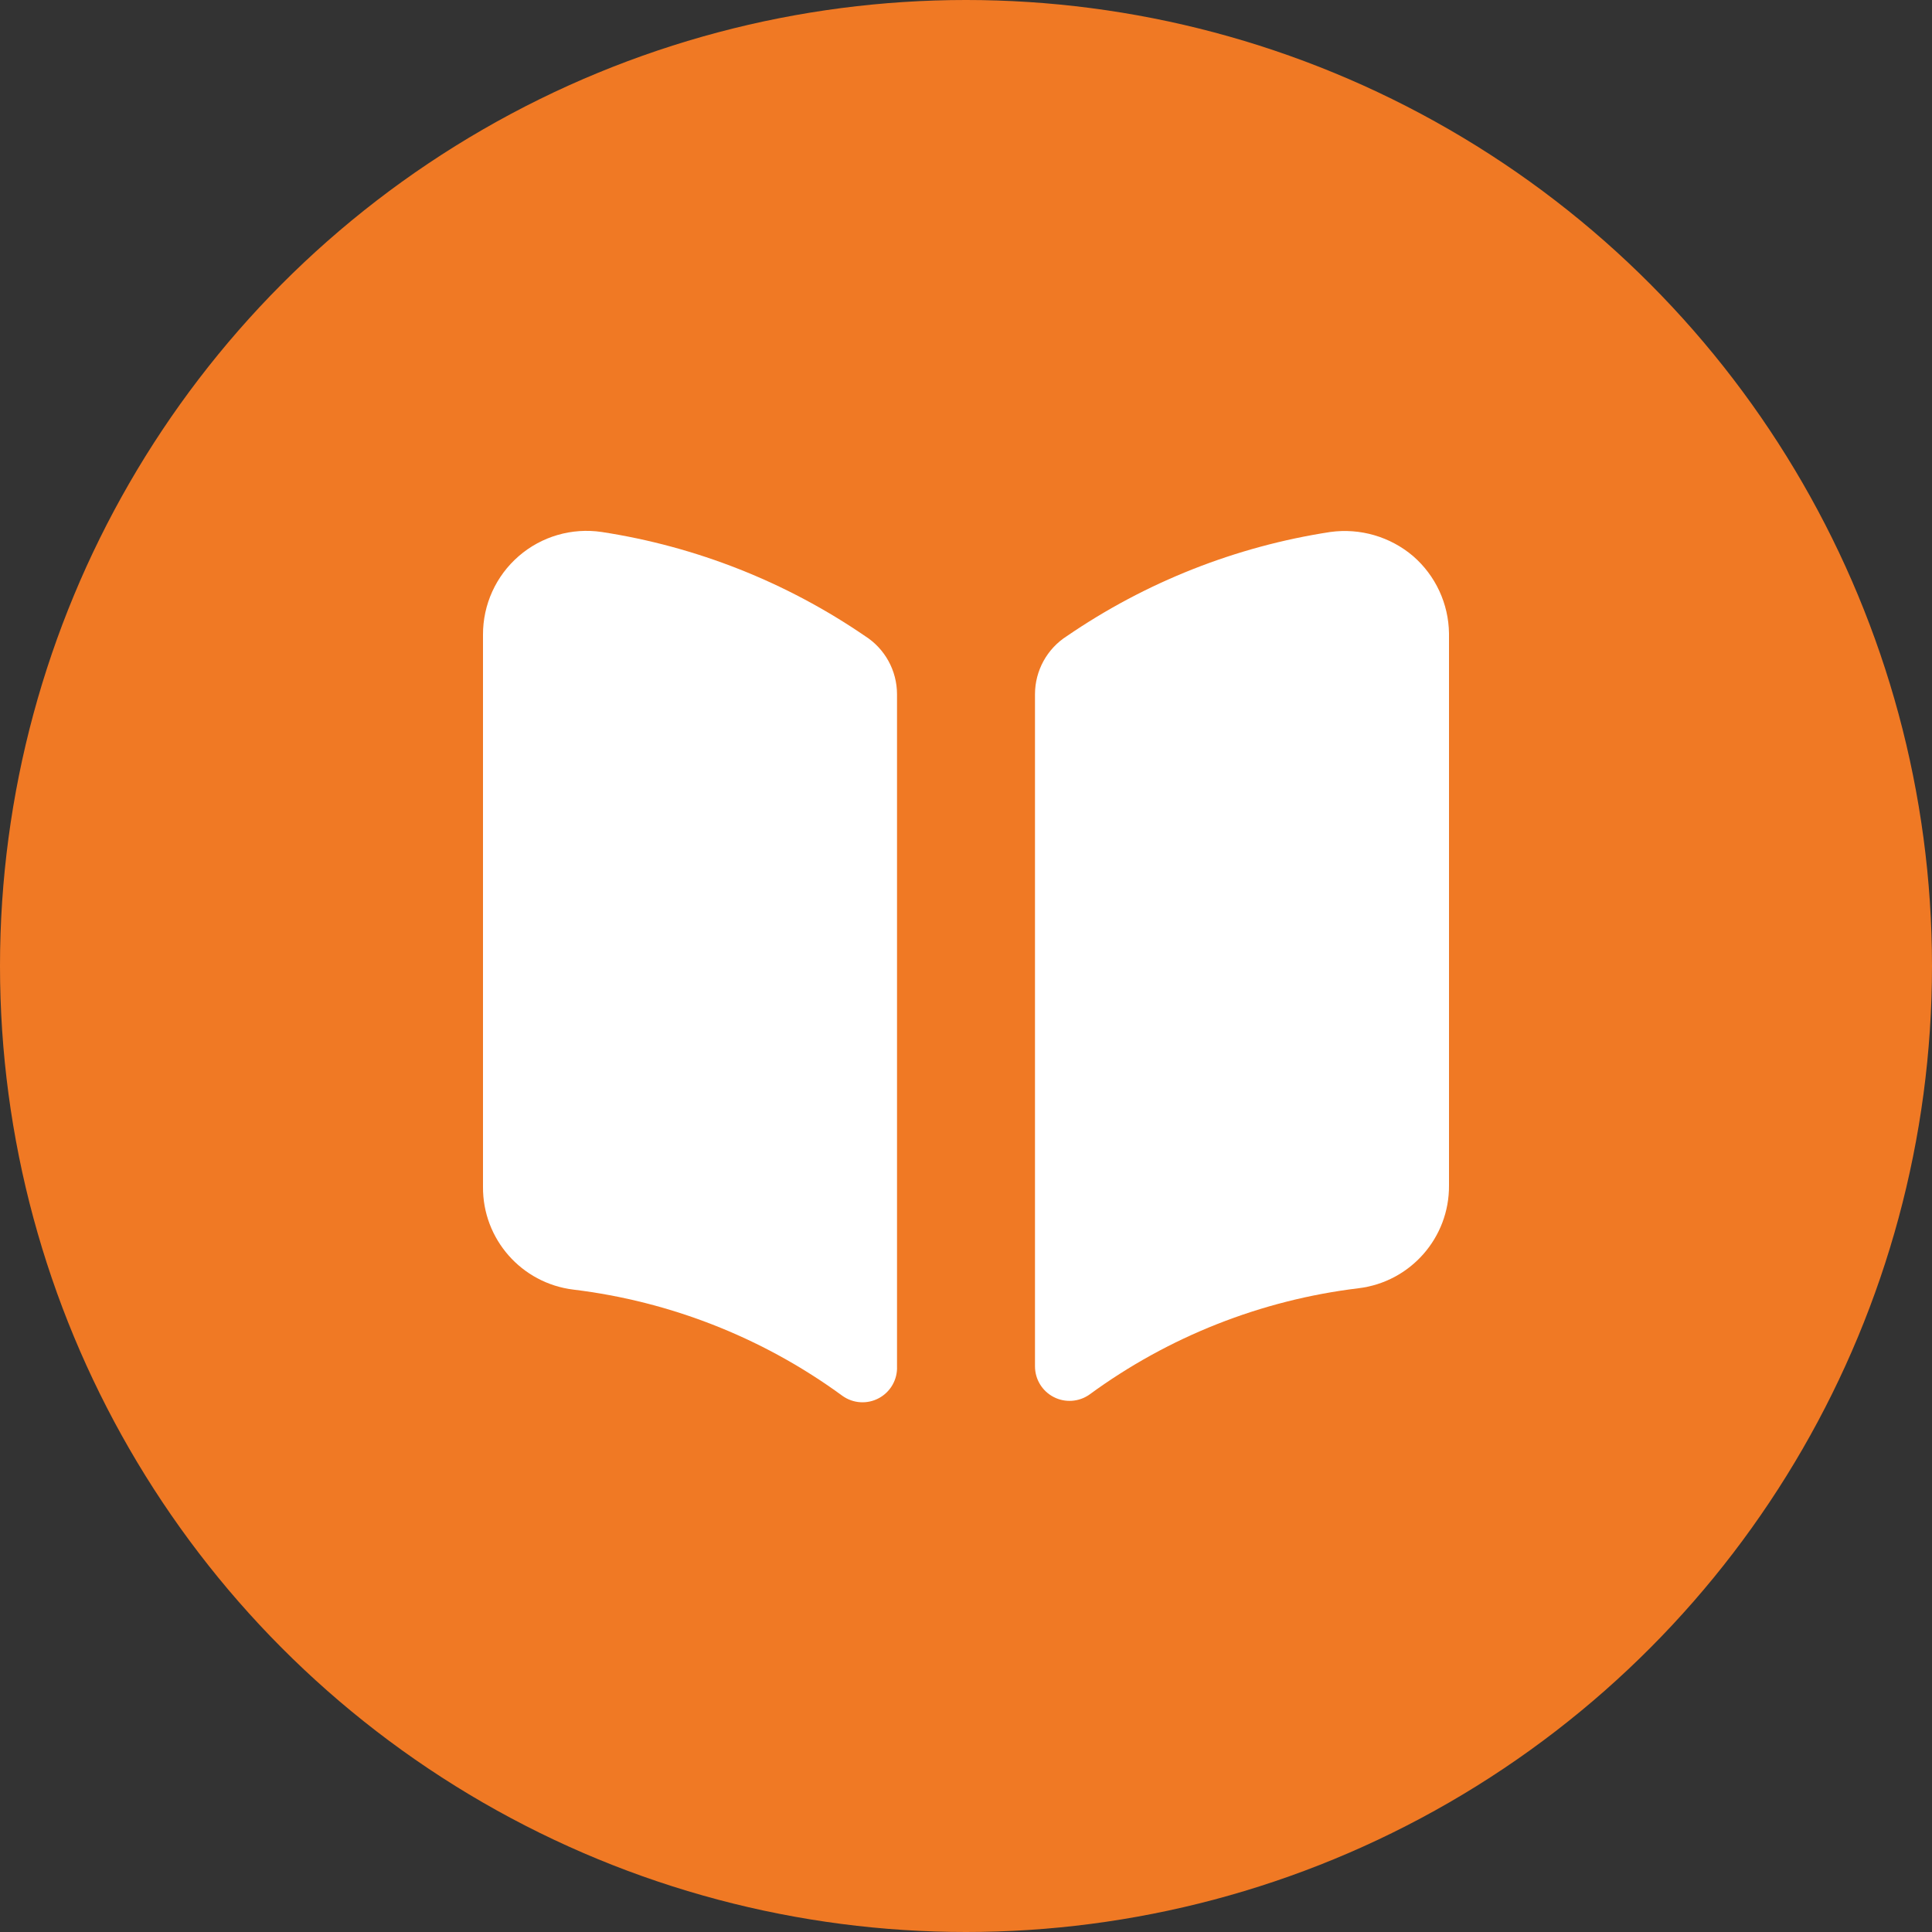
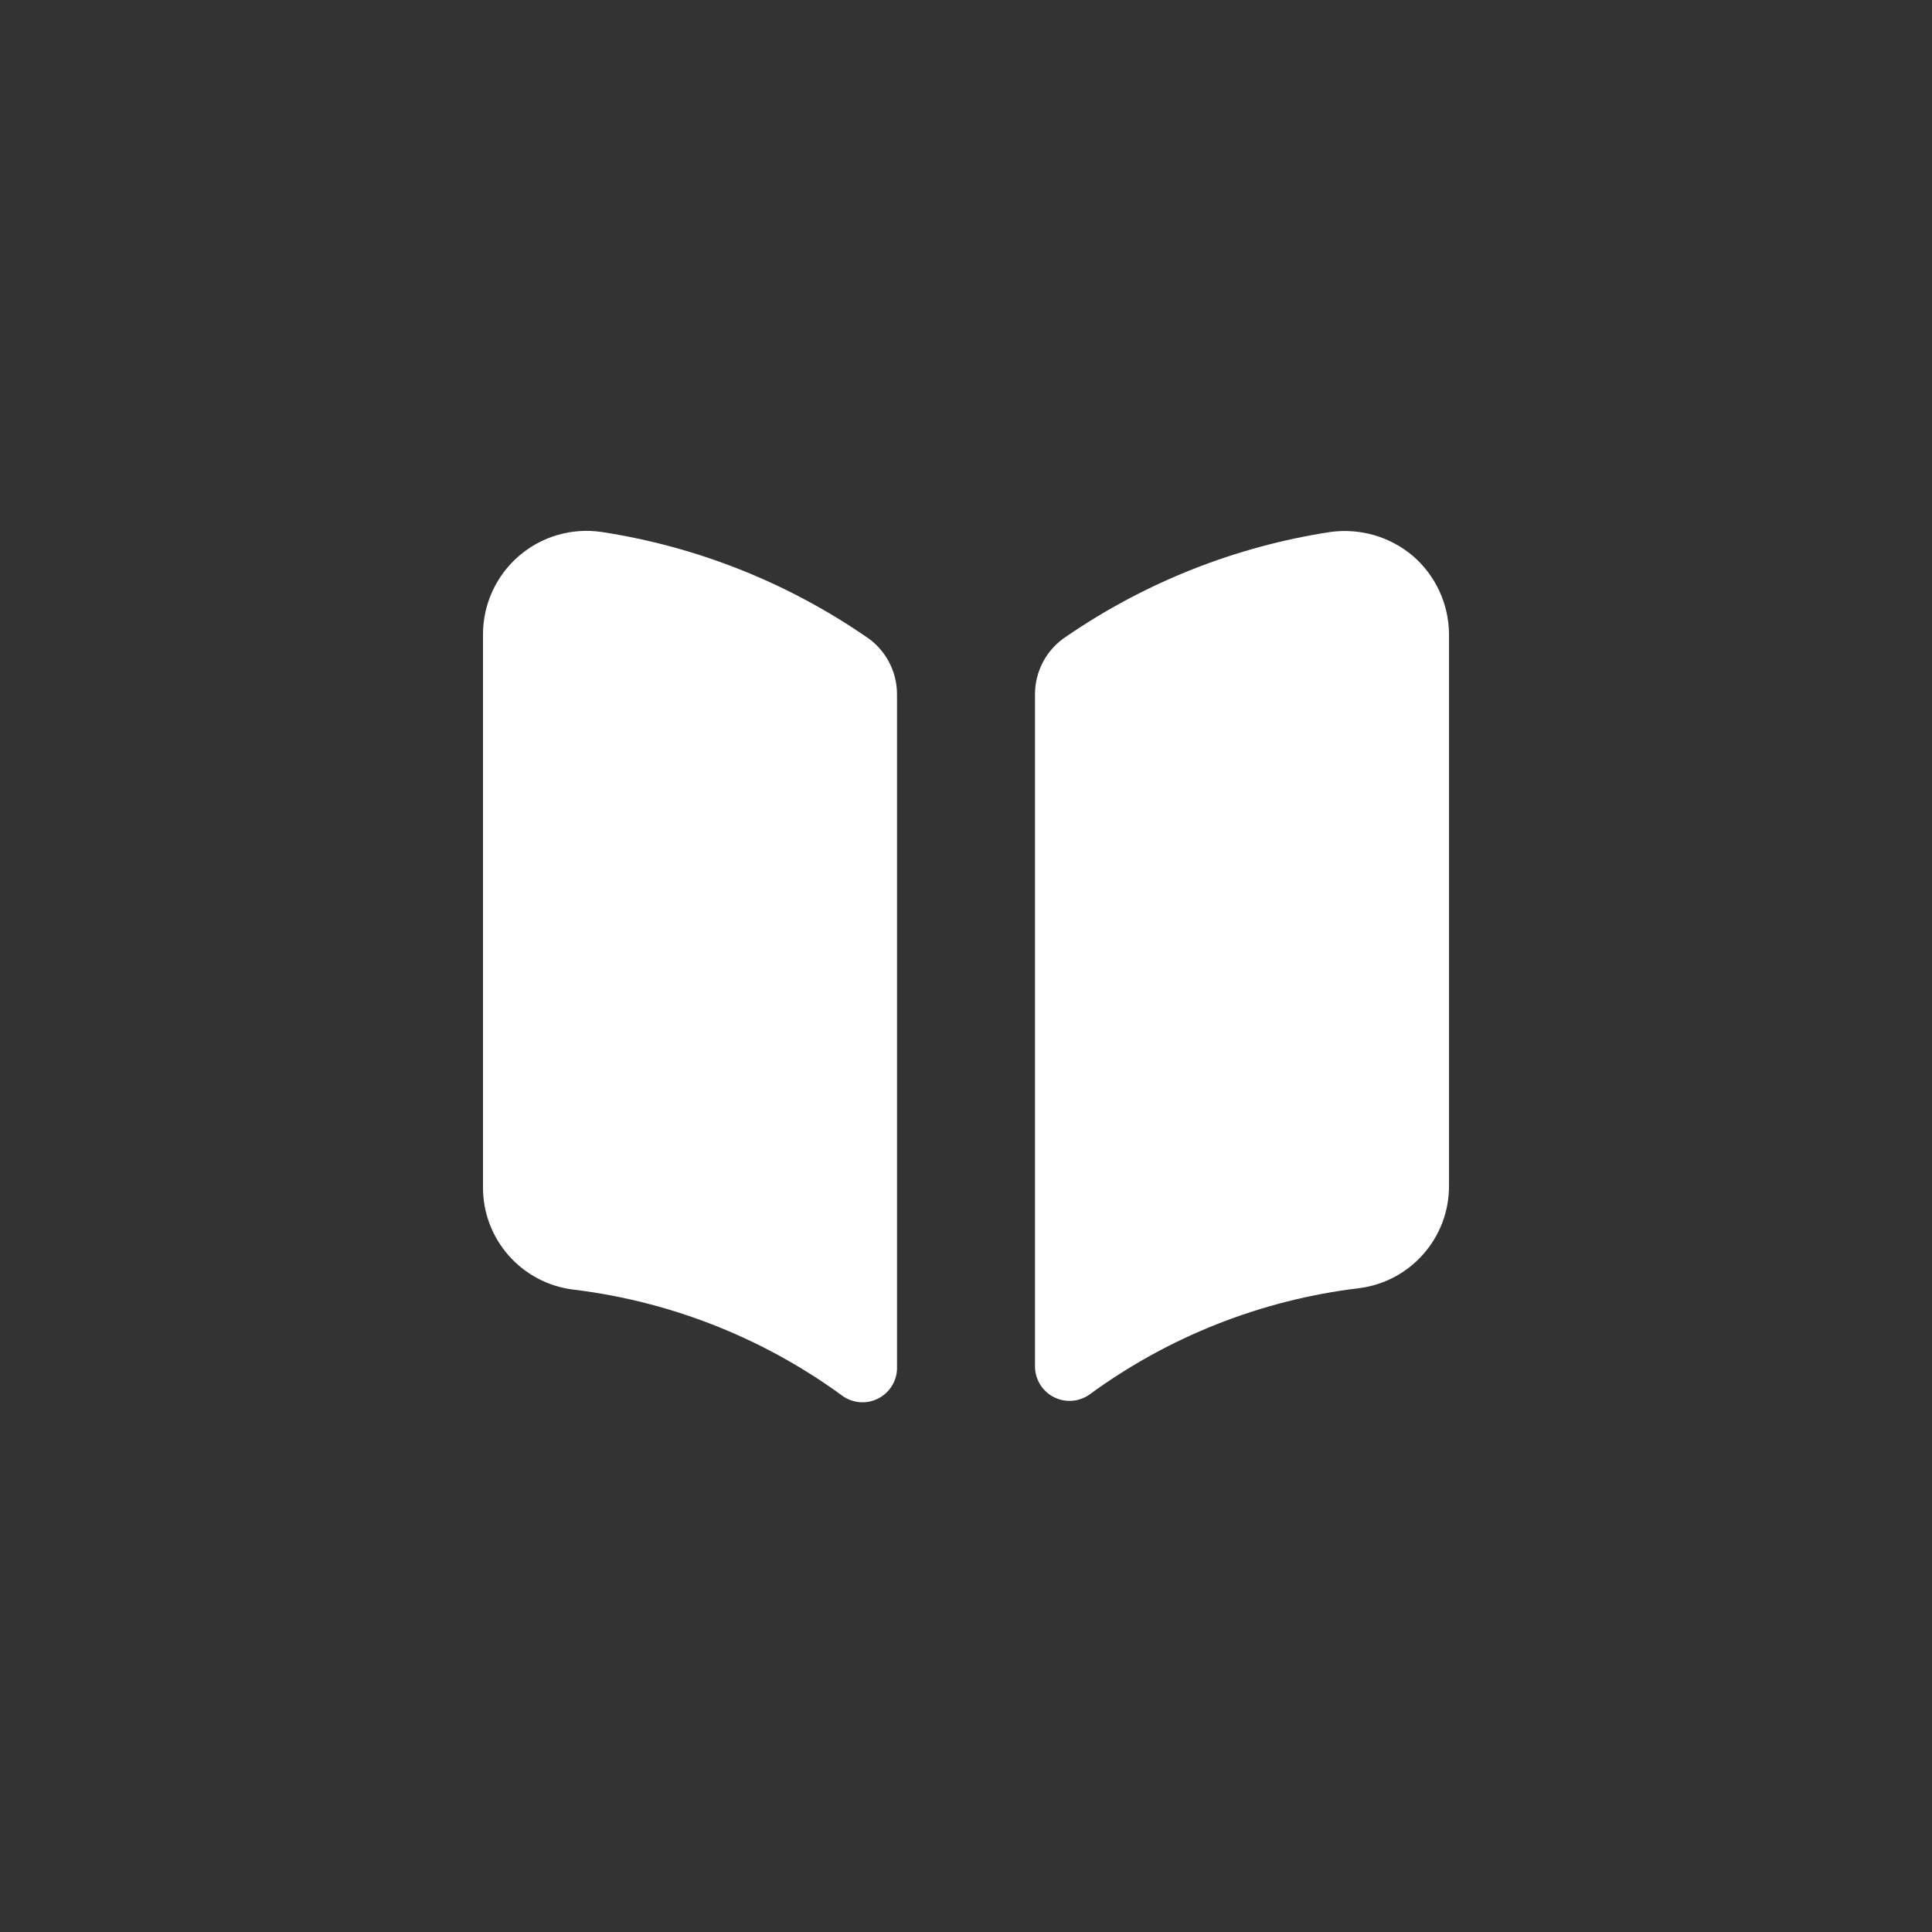
<svg xmlns="http://www.w3.org/2000/svg" width="48px" height="48px" viewBox="0 0 48 48" version="1.1">
  <rect x="0" y="0" width="48" height="48" fill="#333333" stroke="none" />
  <title>site-icon-resources-ic</title>
  <g id="Page-1" stroke="none" stroke-width="1" fill="none" fill-rule="evenodd">
    <g id="Social-media-XXL" transform="translate(-991, -1096)">
      <g id="Social-networks" transform="translate(329, 853)">
        <g id="Group-2" transform="translate(0, 241)">
          <g id="Icon/On-Left/Link/Subheads-XXL-Copy-3" transform="translate(662, 0)">
            <g id="site-icon-resources-ic" transform="translate(0, 2)">
-               <circle id="Oval" fill="#F07924" cx="24" cy="24" r="24" />
              <g id="streamline-icon-interface-content-book-open@24x24" transform="translate(12, 13)" fill="#FFFFFF" fill-rule="nonzero">
                <path d="M23.109,0.817 C22.54,0.333 21.791,0.115 21.051,0.217 C18.702,0.577 16.464,1.462 14.503,2.806 C14.012,3.12 13.715,3.663 13.714,4.246 L13.714,20.943 C13.713,21.265 13.891,21.56 14.177,21.708 C14.462,21.856 14.807,21.832 15.069,21.646 C17.034,20.207 19.336,19.298 21.754,19.006 C23.043,18.849 24.01,17.75 24,16.451 L24,2.737 C23.99,1.999 23.666,1.301 23.109,0.817 Z" id="Path" />
                <path d="M10.286,4.246 C10.285,3.663 9.988,3.12 9.497,2.806 C7.536,1.462 5.298,0.577 2.949,0.217 C2.207,0.107 1.454,0.326 0.888,0.817 C0.321,1.308 -0.003,2.022 -6.95324677e-05,2.771 L-6.95324677e-05,16.486 C-0.01,17.784 0.957,18.883 2.246,19.04 C4.664,19.333 6.966,20.242 8.931,21.68 C9.199,21.871 9.551,21.892 9.839,21.735 C10.127,21.578 10.301,21.271 10.286,20.943 L10.286,4.246 Z" id="Path" />
              </g>
            </g>
          </g>
        </g>
      </g>
    </g>
  </g>
</svg>